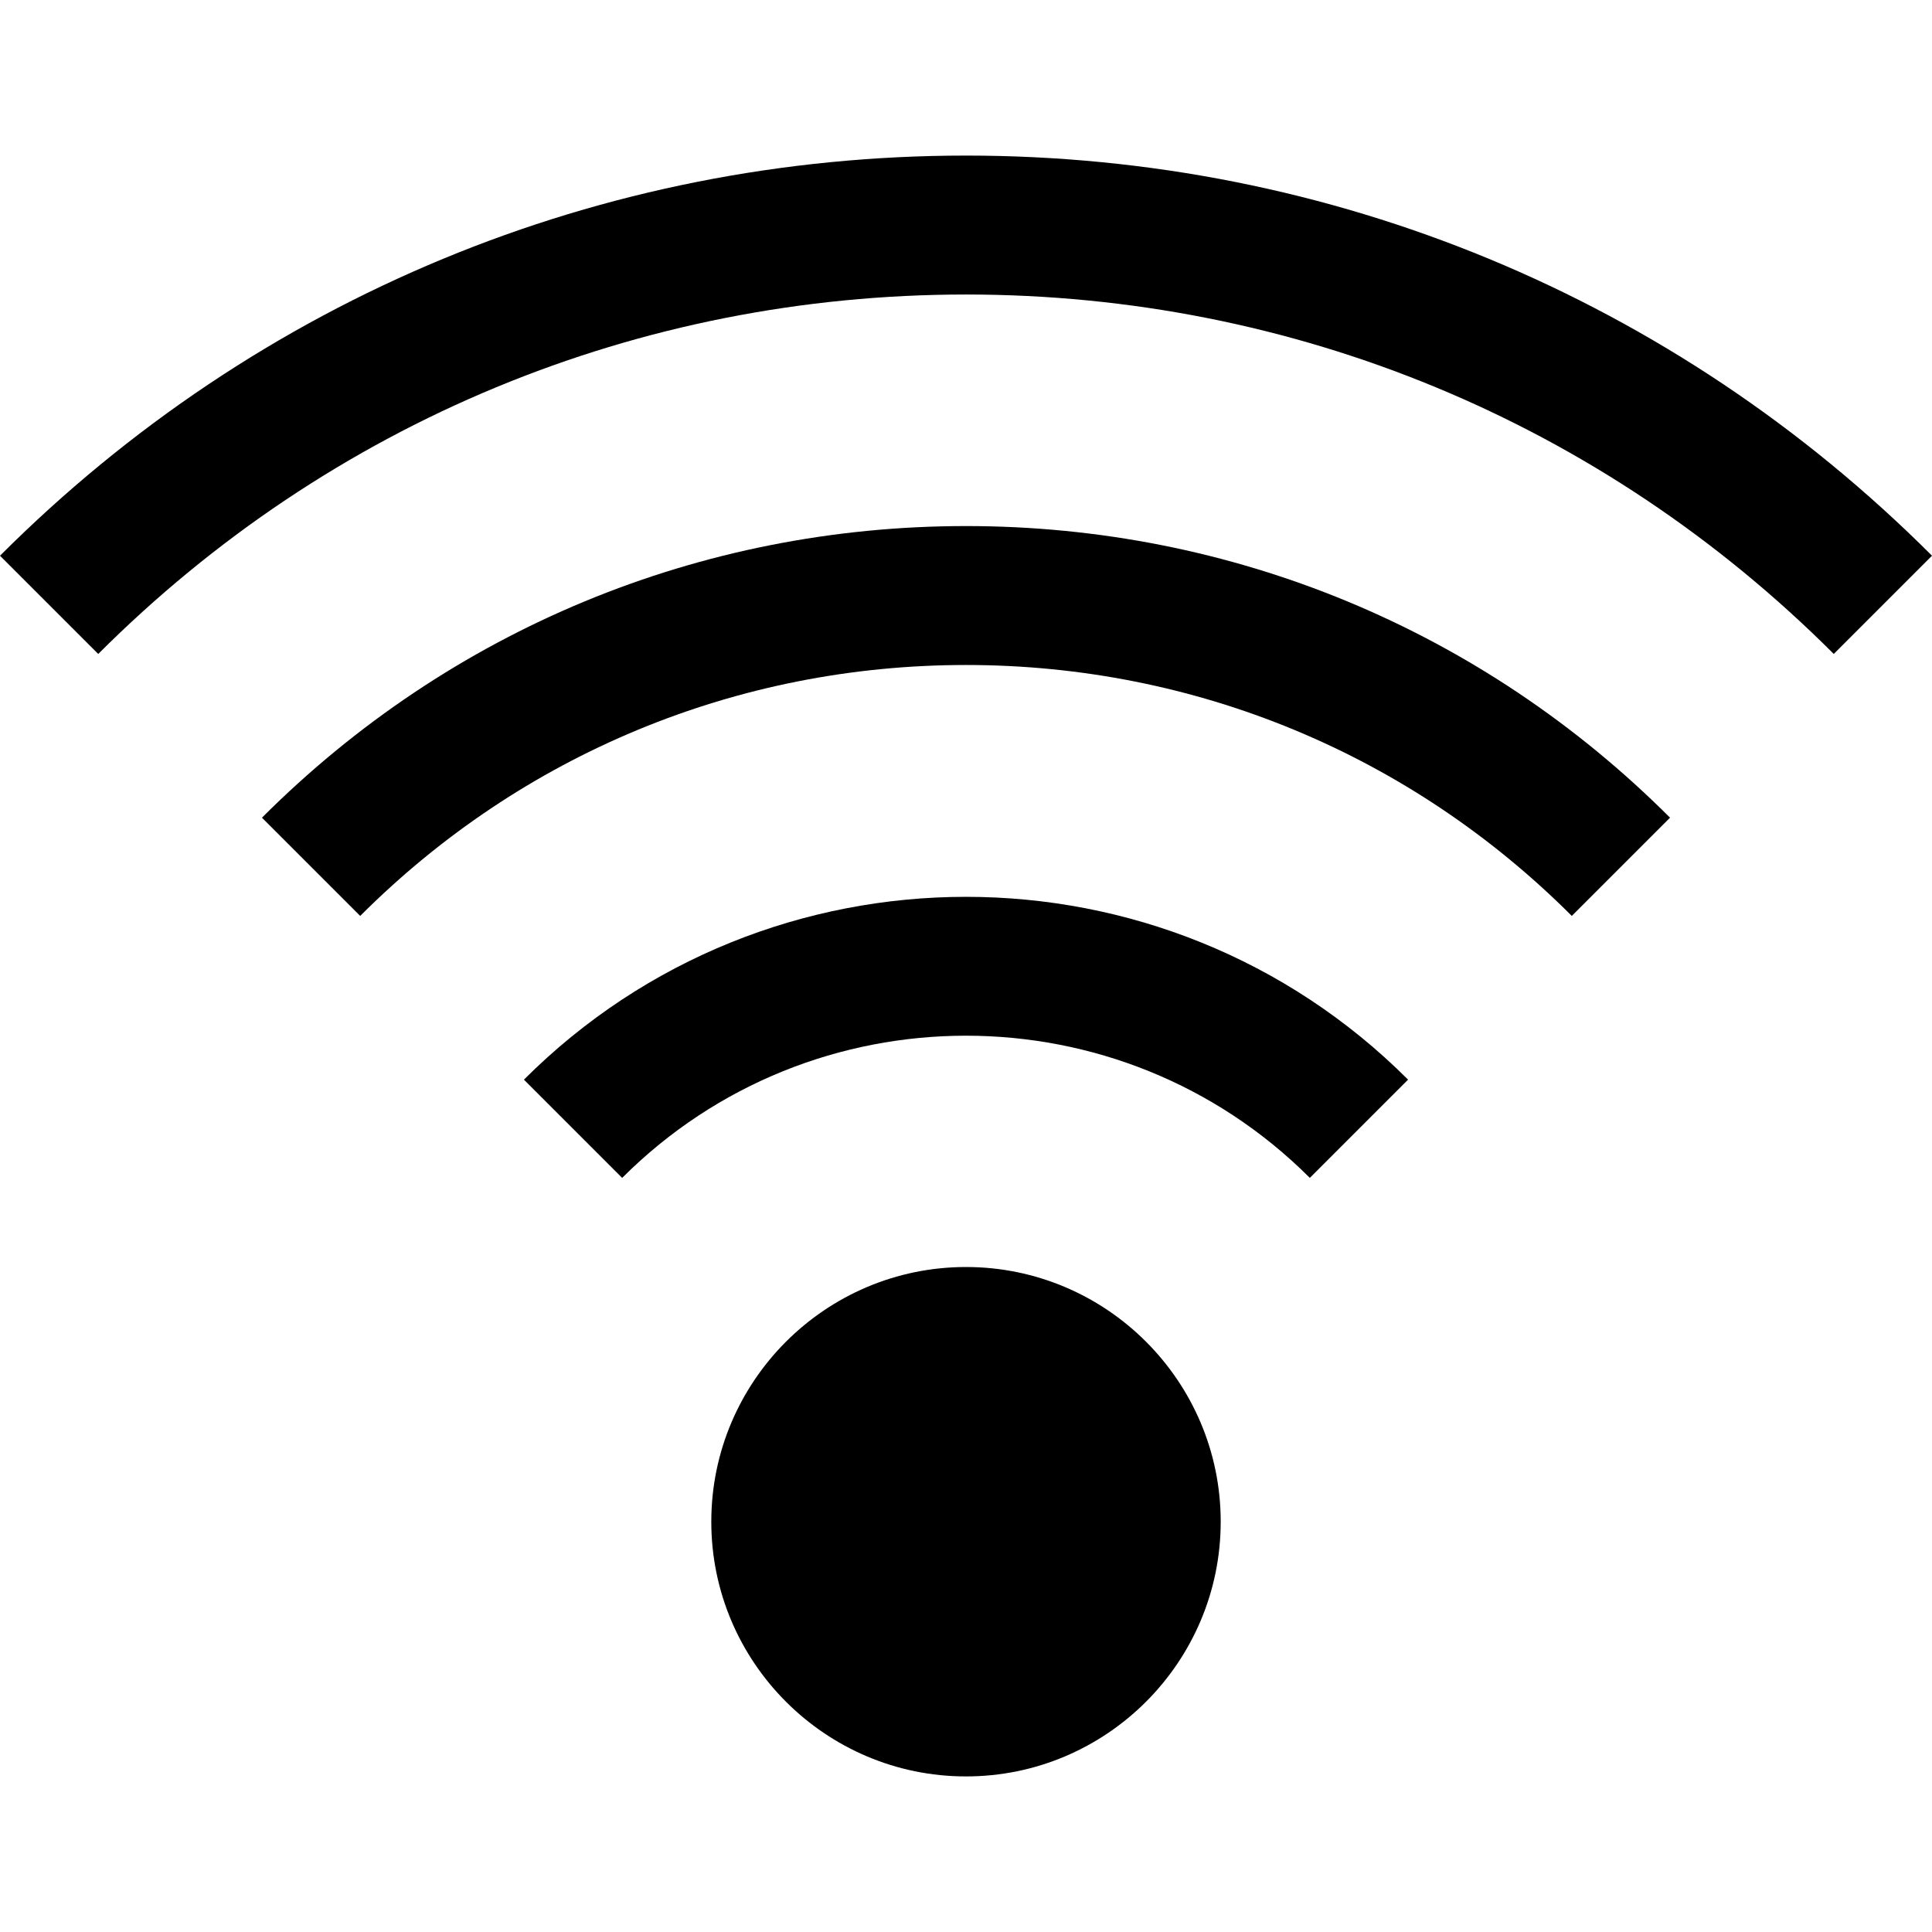
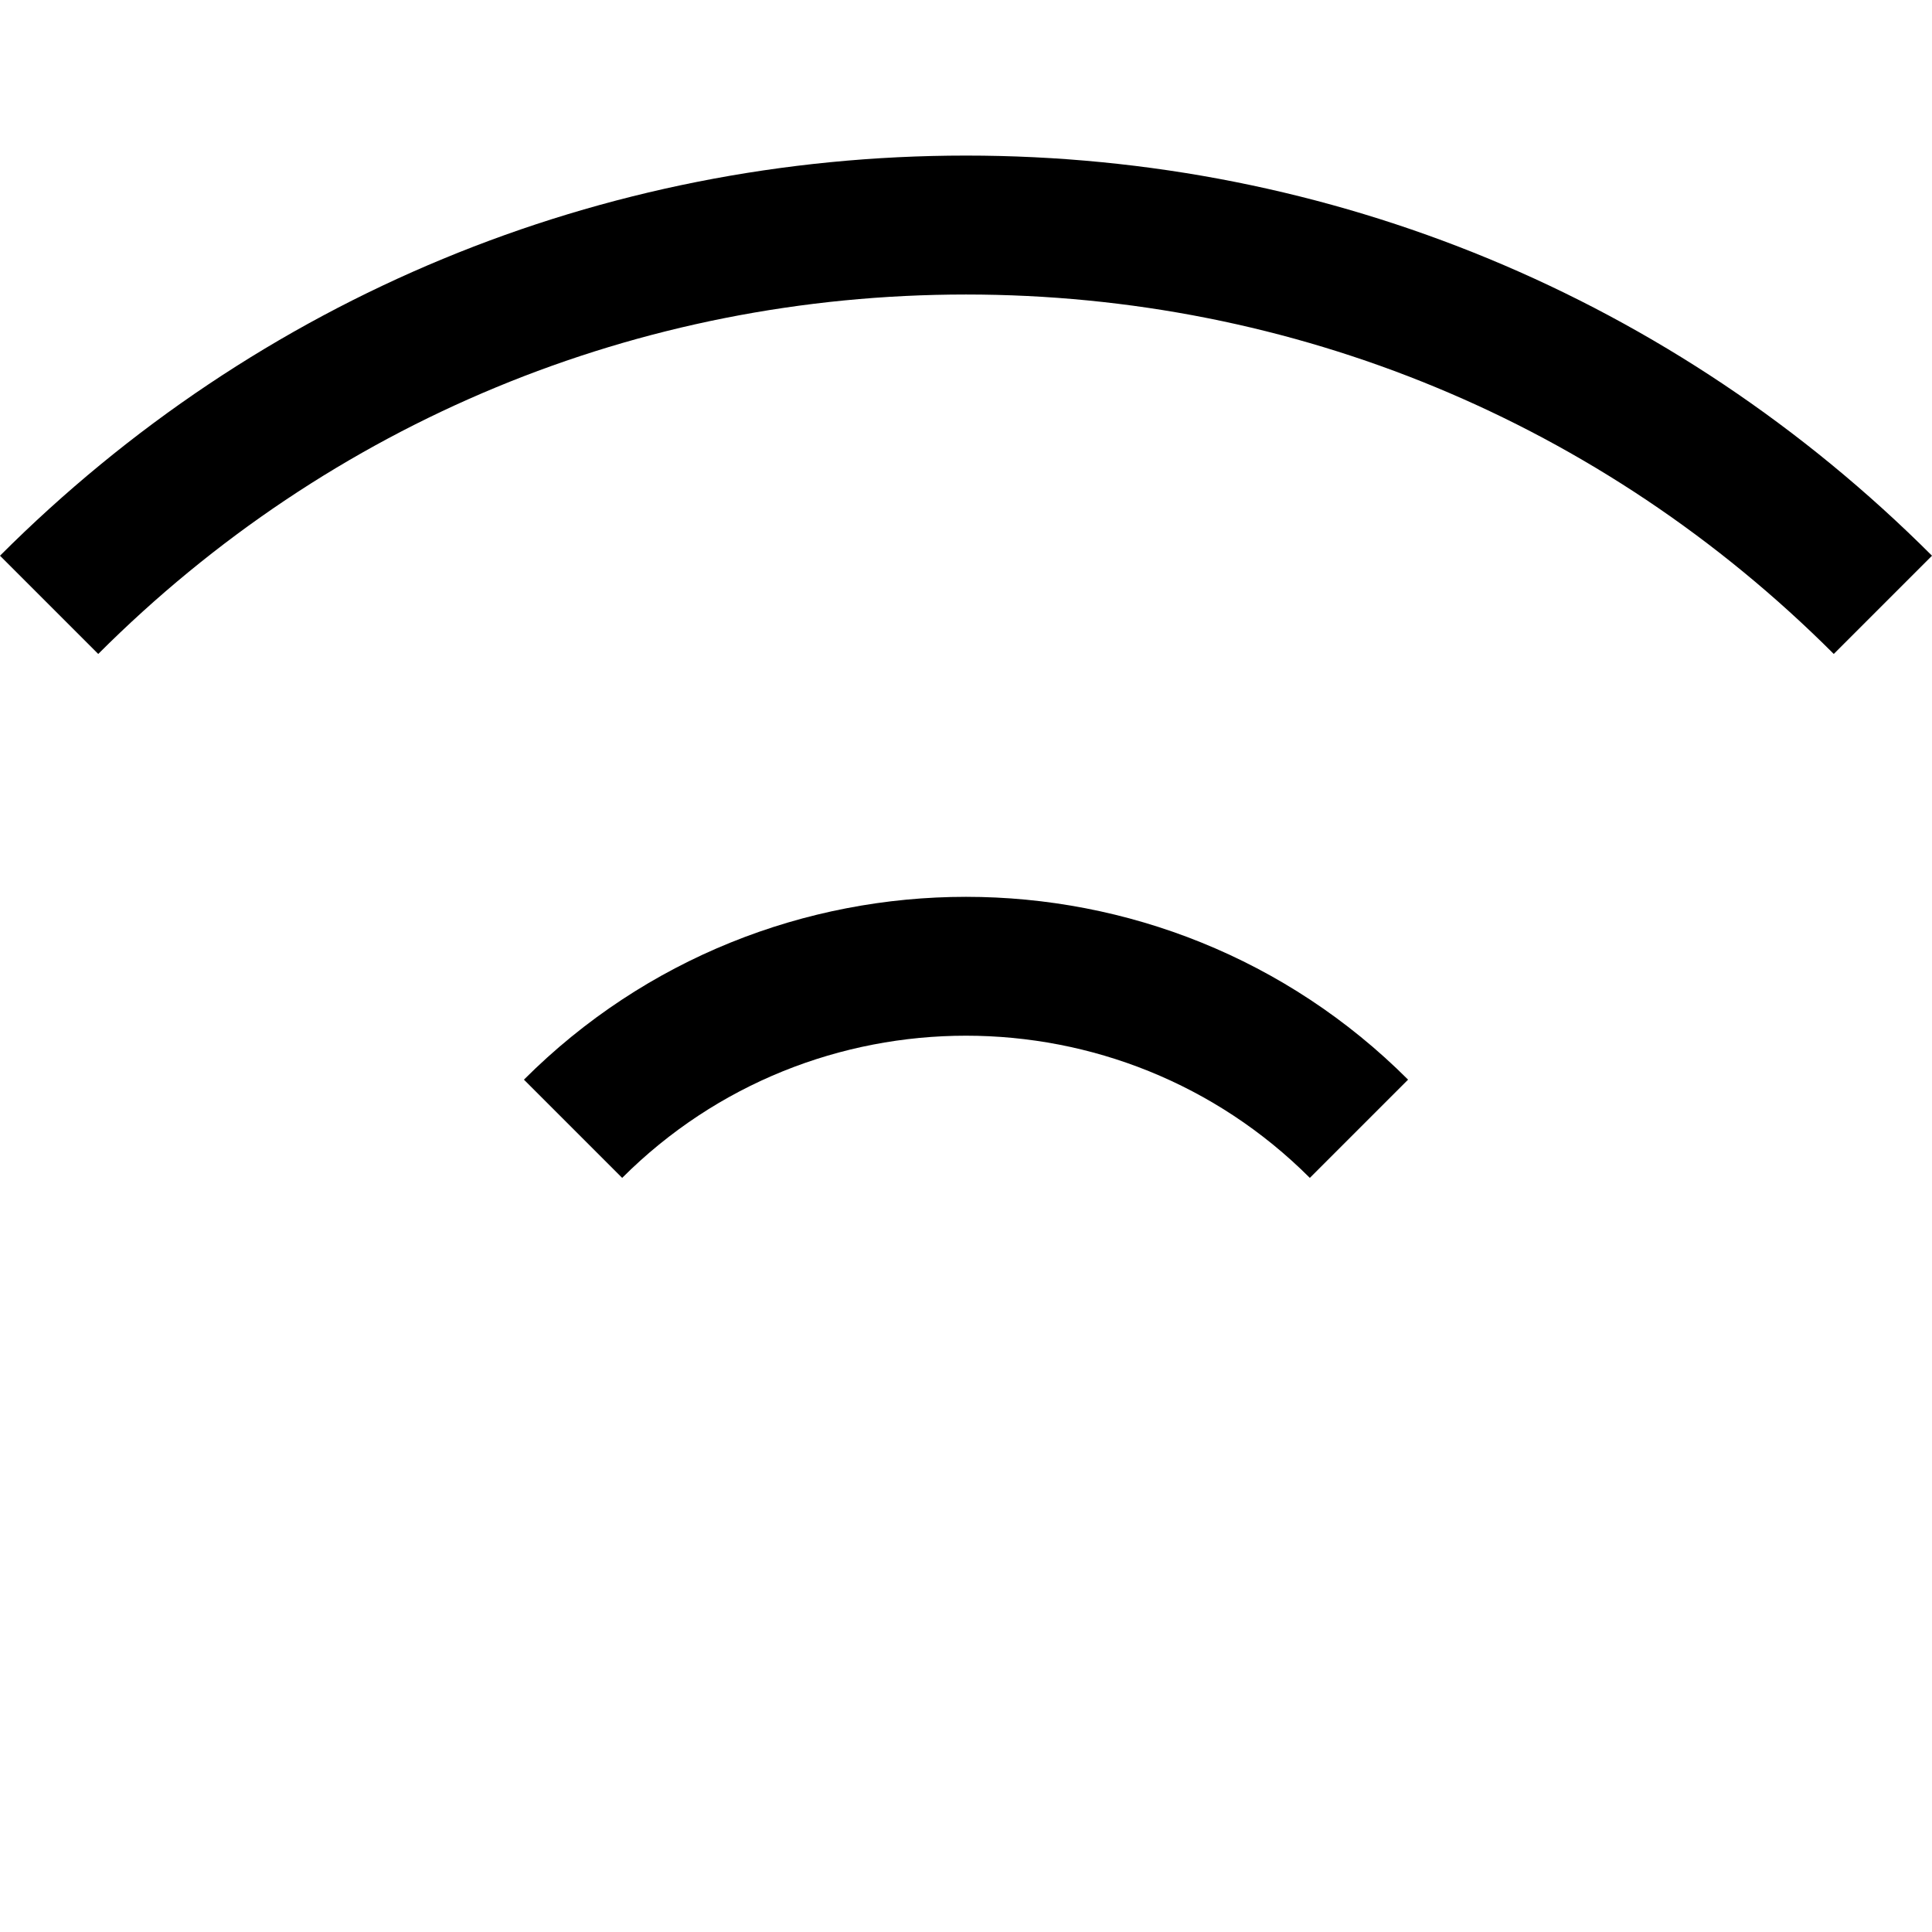
<svg xmlns="http://www.w3.org/2000/svg" id="Layer_1" x="0px" y="0px" viewBox="0 0 417.192 417.192" style="enable-background:new 0 0 417.192 417.192;" xml:space="preserve">
  <g>
    <path d="M208.596,33.596C129.799,33.596,55.718,64.282,0,120l21.213,21.213c50.052-50.052,116.599-77.617,187.383-77.617   s137.331,27.565,187.383,77.617L417.192,120C361.475,64.282,287.394,33.596,208.596,33.596z" />
-     <path d="M56.568,176.568l21.213,21.213c34.942-34.942,81.399-54.185,130.815-54.185s95.873,19.243,130.815,54.185l21.213-21.213   c-40.608-40.608-94.599-62.972-152.028-62.972S97.176,135.96,56.568,176.568z" />
    <path d="M113.137,233.137l21.213,21.213c40.939-40.938,107.554-40.938,148.493,0l21.213-21.213   C251.419,180.5,165.773,180.5,113.137,233.137z" />
-     <path d="M208.596,273.596c-30.327,0-55,24.673-55,55s24.673,55,55,55s55-24.673,55-55S238.923,273.596,208.596,273.596z" />
  </g>
  <g>
</g>
  <g>
</g>
  <g>
</g>
  <g>
</g>
  <g>
</g>
  <g>
</g>
  <g>
</g>
  <g>
</g>
  <g>
</g>
  <g>
</g>
  <g>
</g>
  <g>
</g>
  <g>
</g>
  <g>
</g>
  <g>
</g>
</svg>